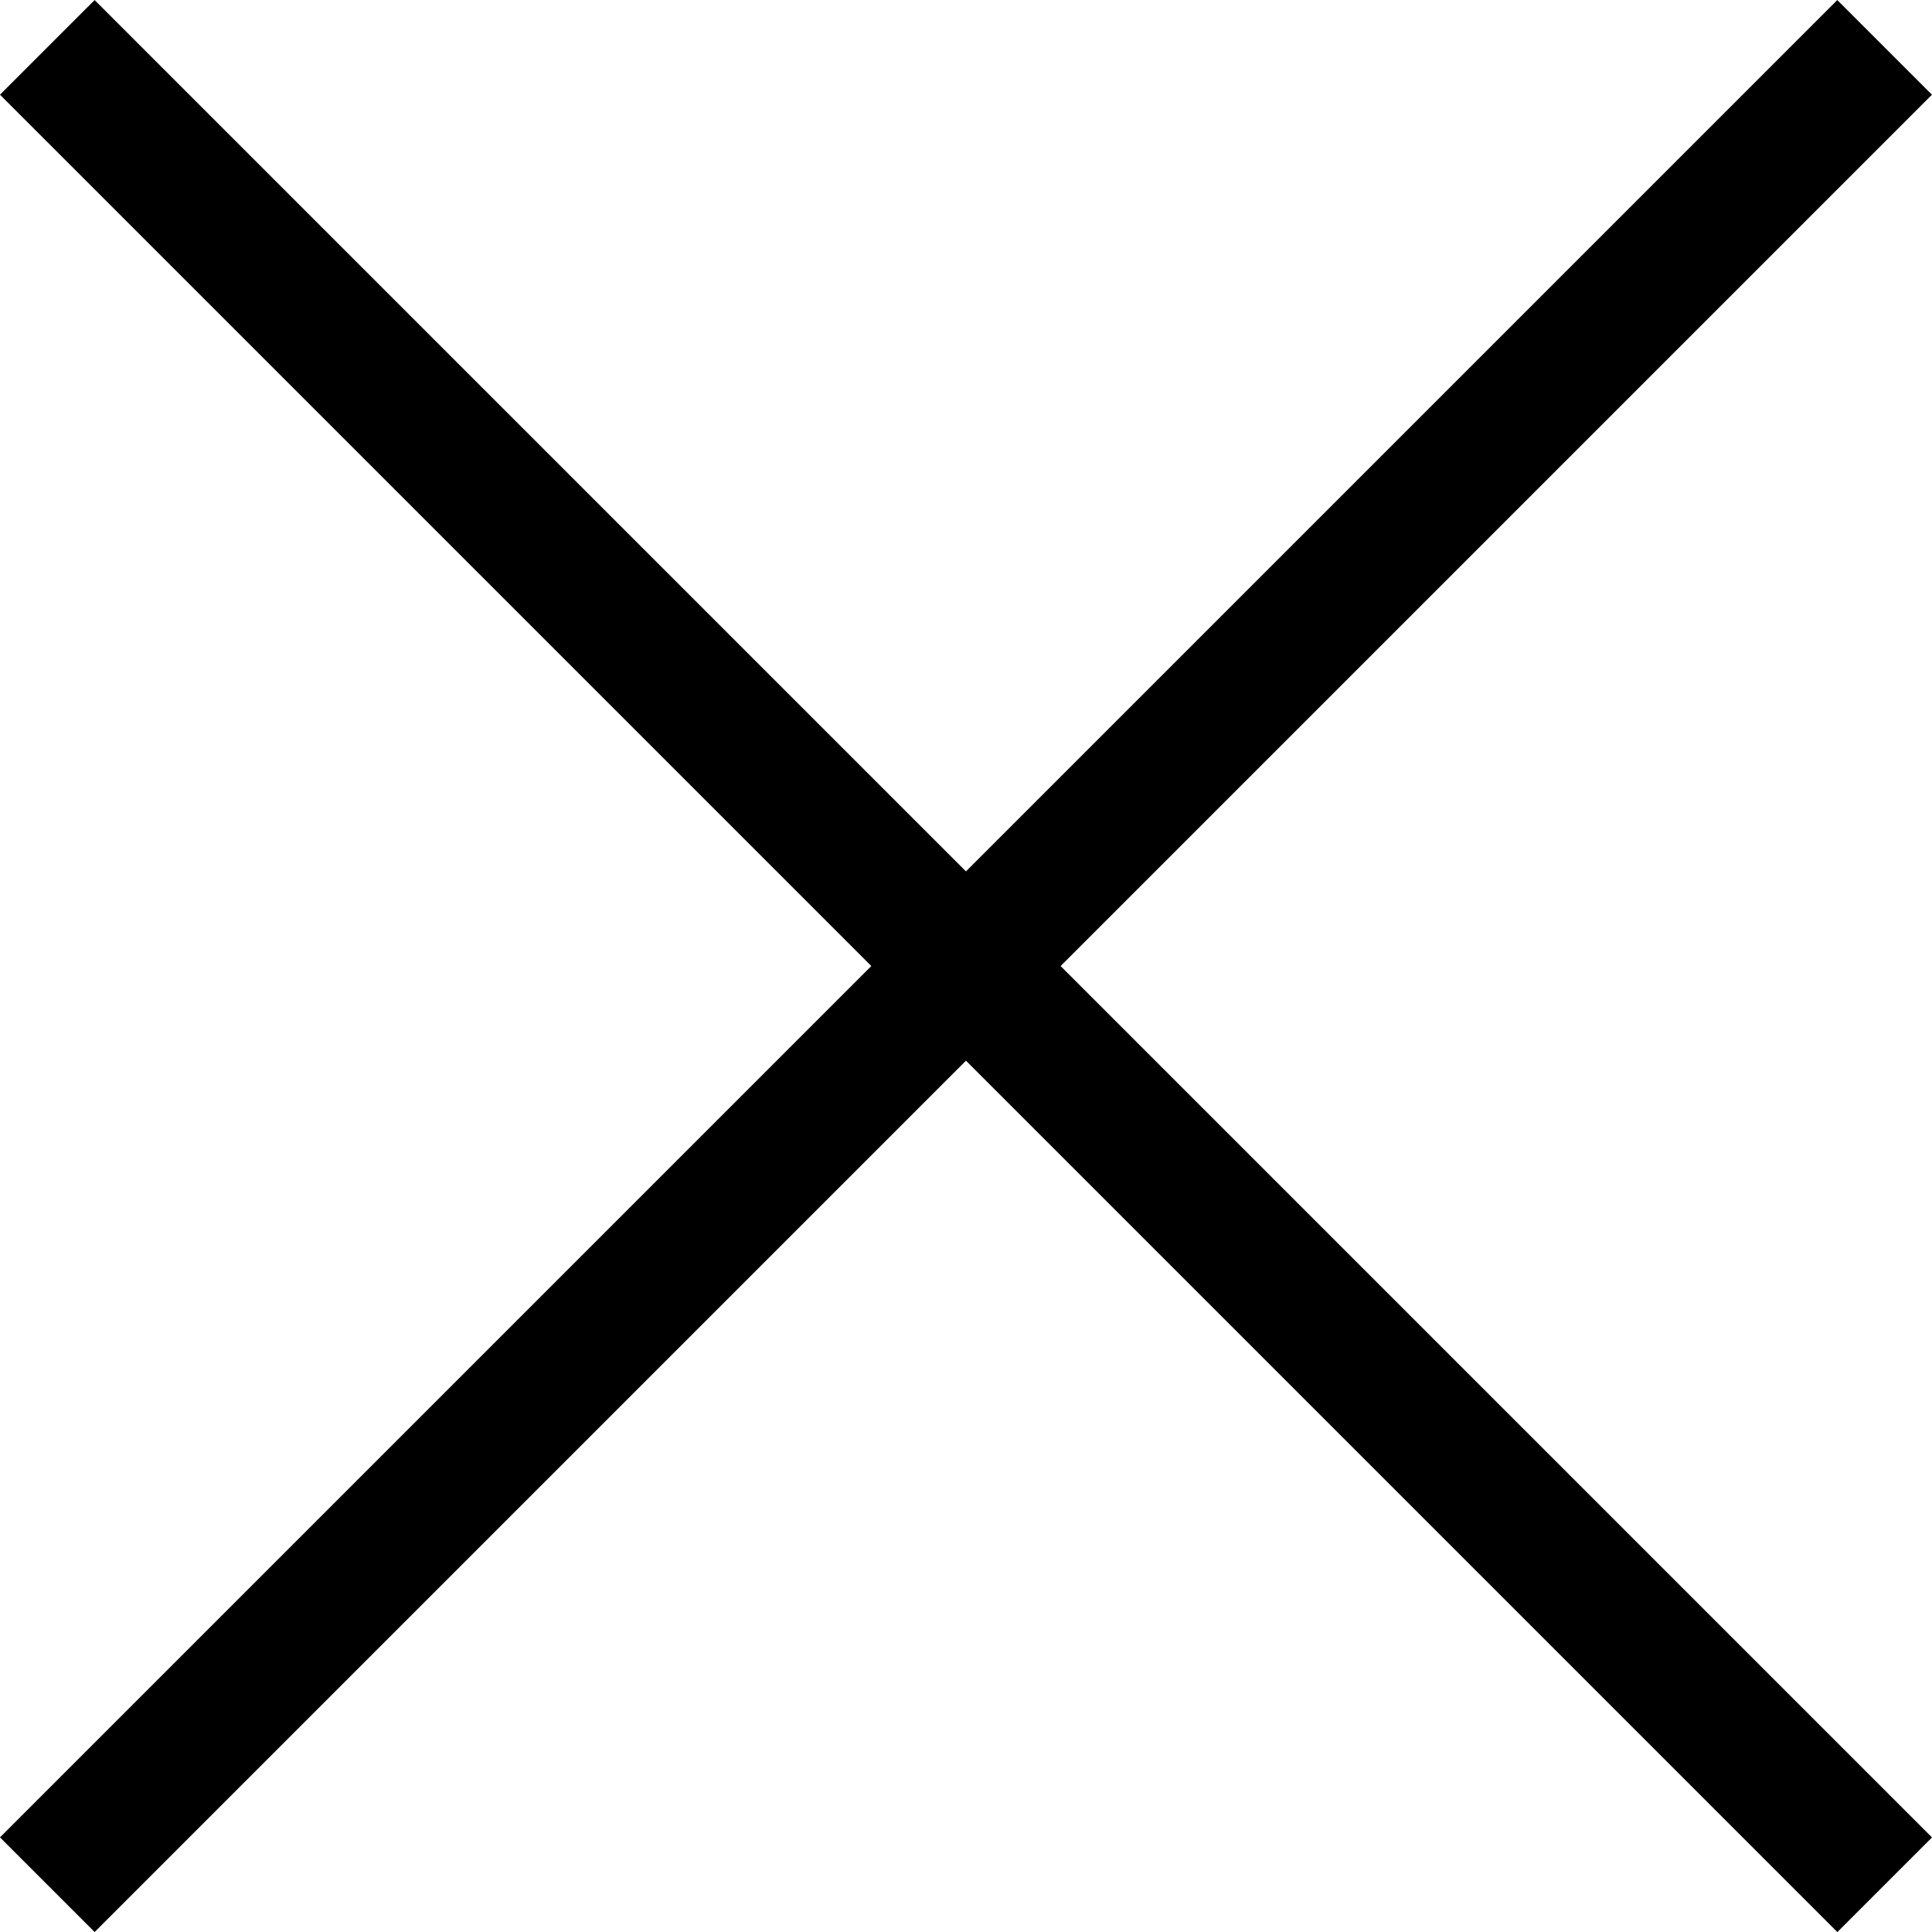
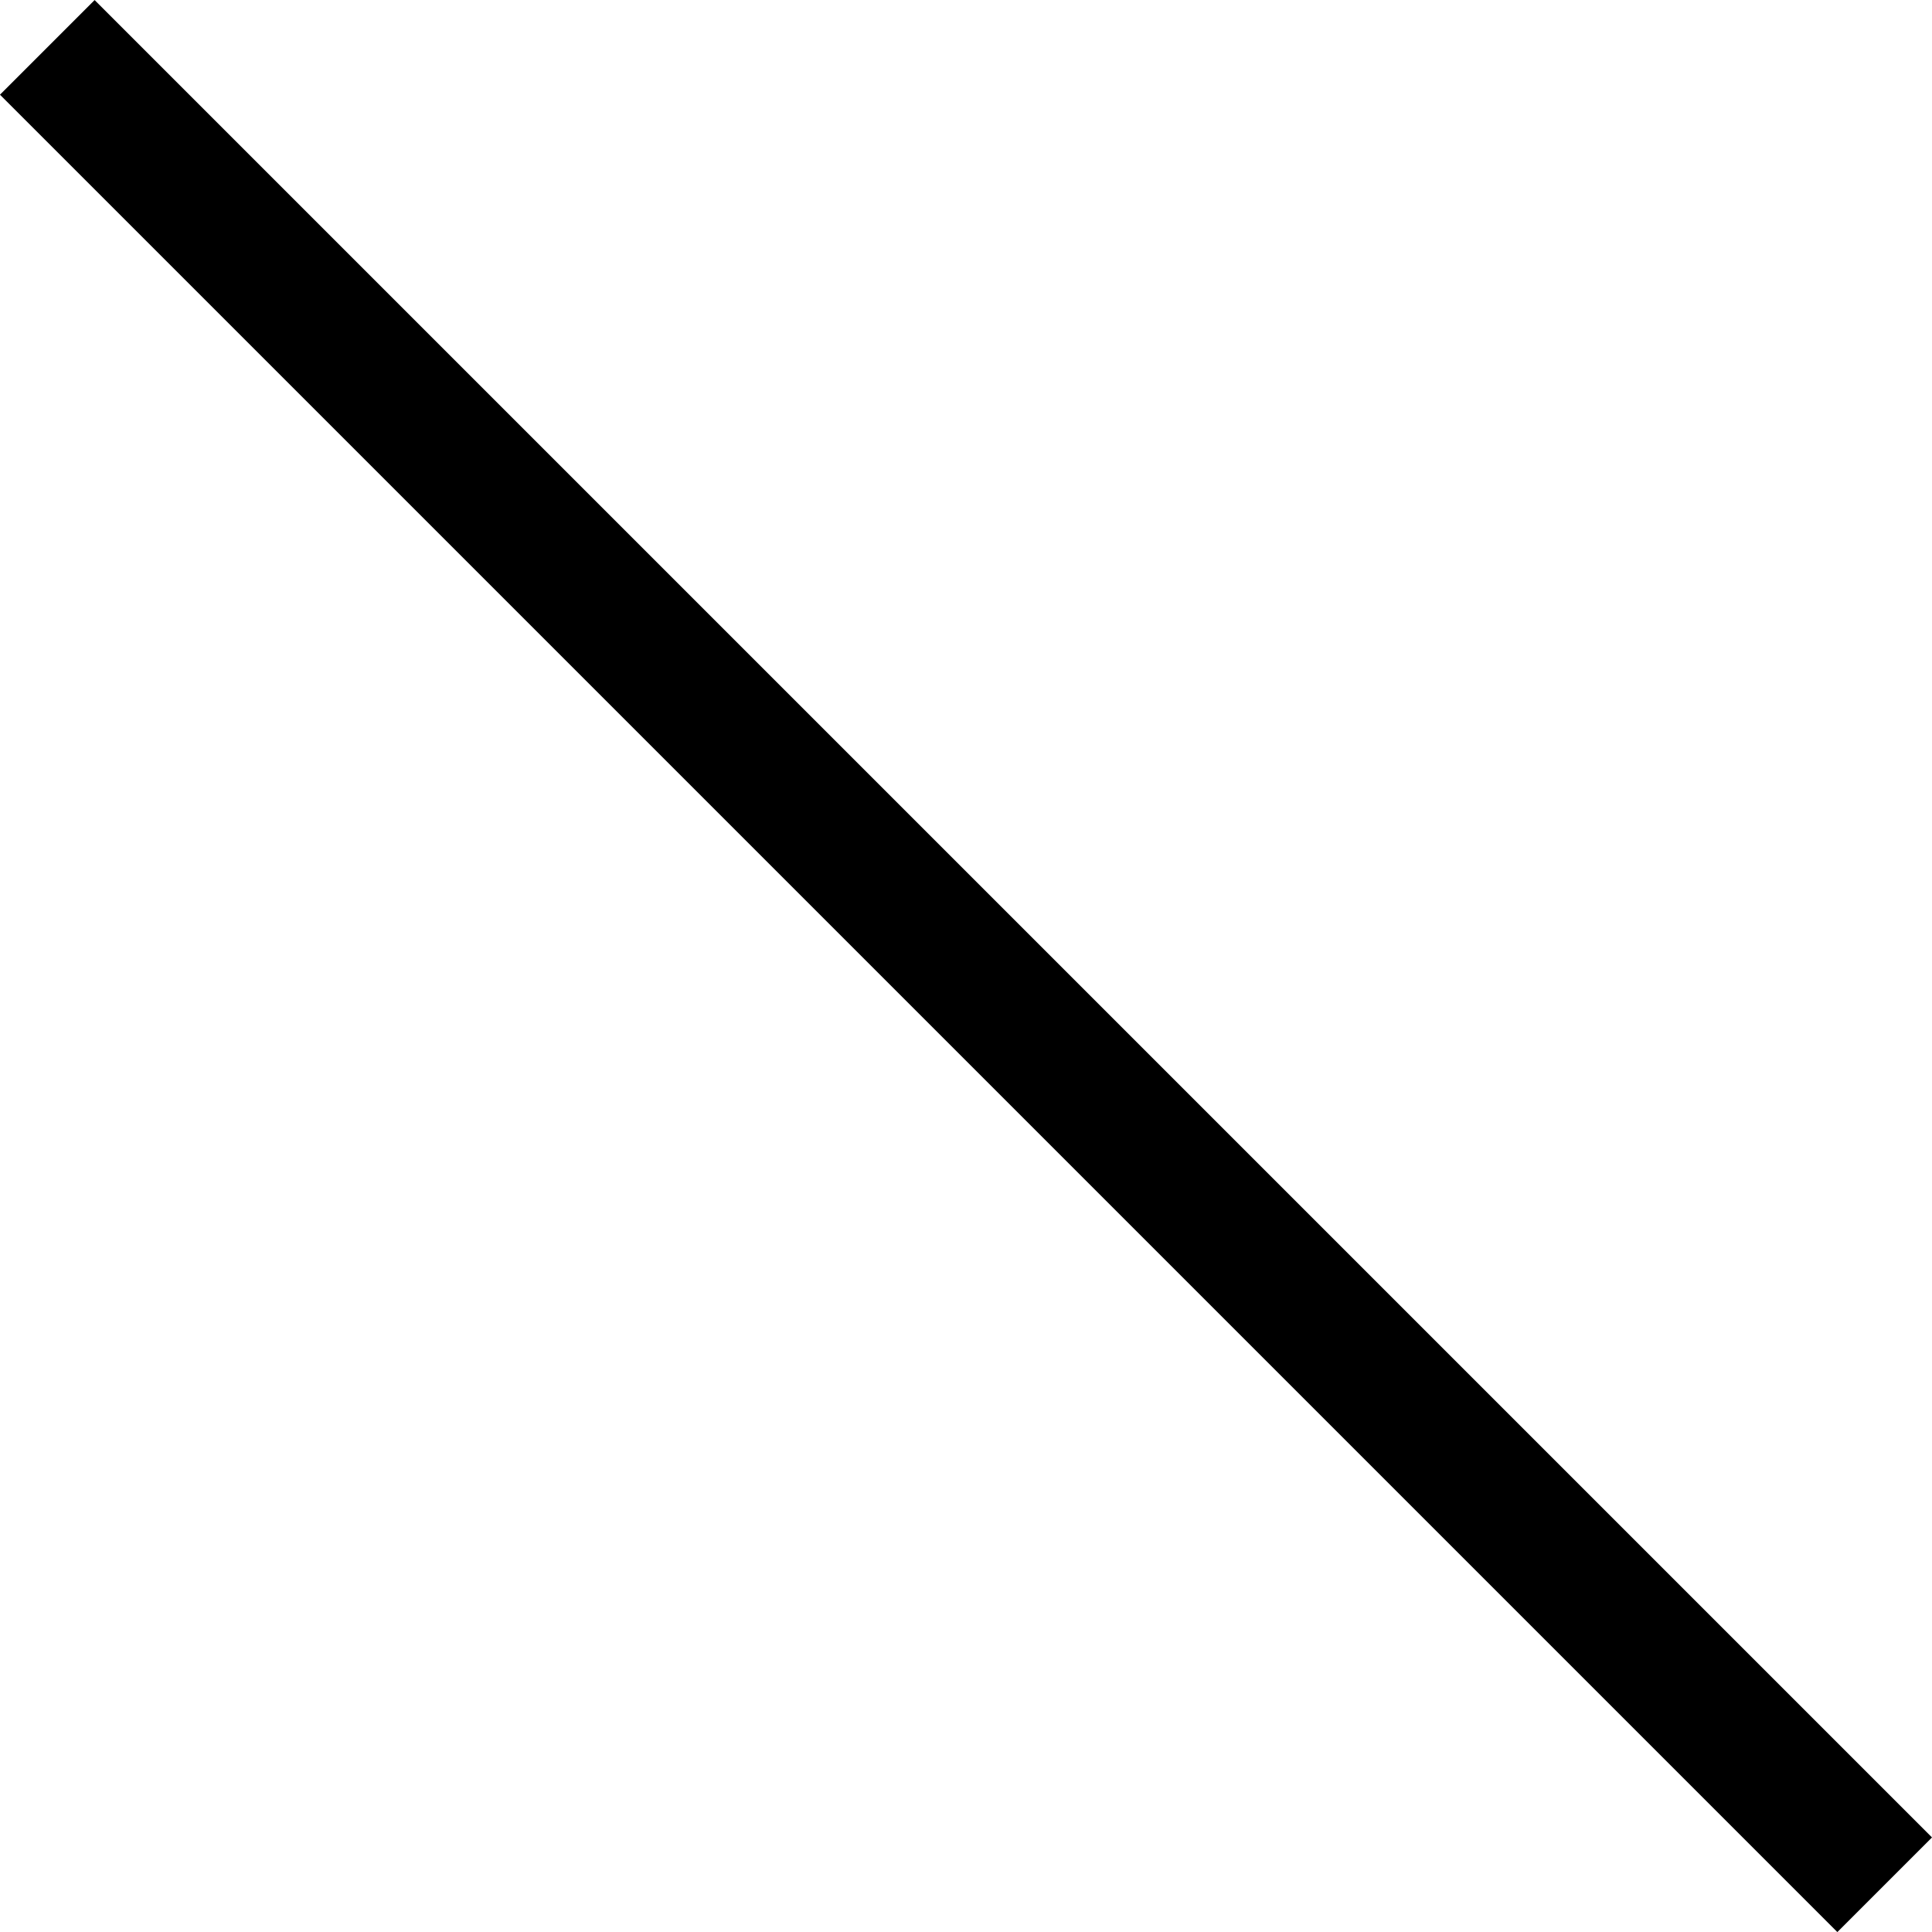
<svg xmlns="http://www.w3.org/2000/svg" width="21.652" height="21.652" viewBox="0 0 21.652 21.652">
  <g id="Icon_feather-menu" data-name="Icon feather-menu" transform="translate(-7.063 -9.003)">
    <path id="Path_7" data-name="Path 7" d="M0,0H29.121" transform="translate(7.593 9.534) rotate(45)" fill="none" stroke="#000" stroke-linejoin="round" stroke-width="1.5" />
-     <path id="Path_11529" data-name="Path 11529" d="M0,0H29.12" transform="translate(28.184 9.534) rotate(135)" fill="none" stroke="#000" stroke-linejoin="round" stroke-width="1.5" />
  </g>
</svg>